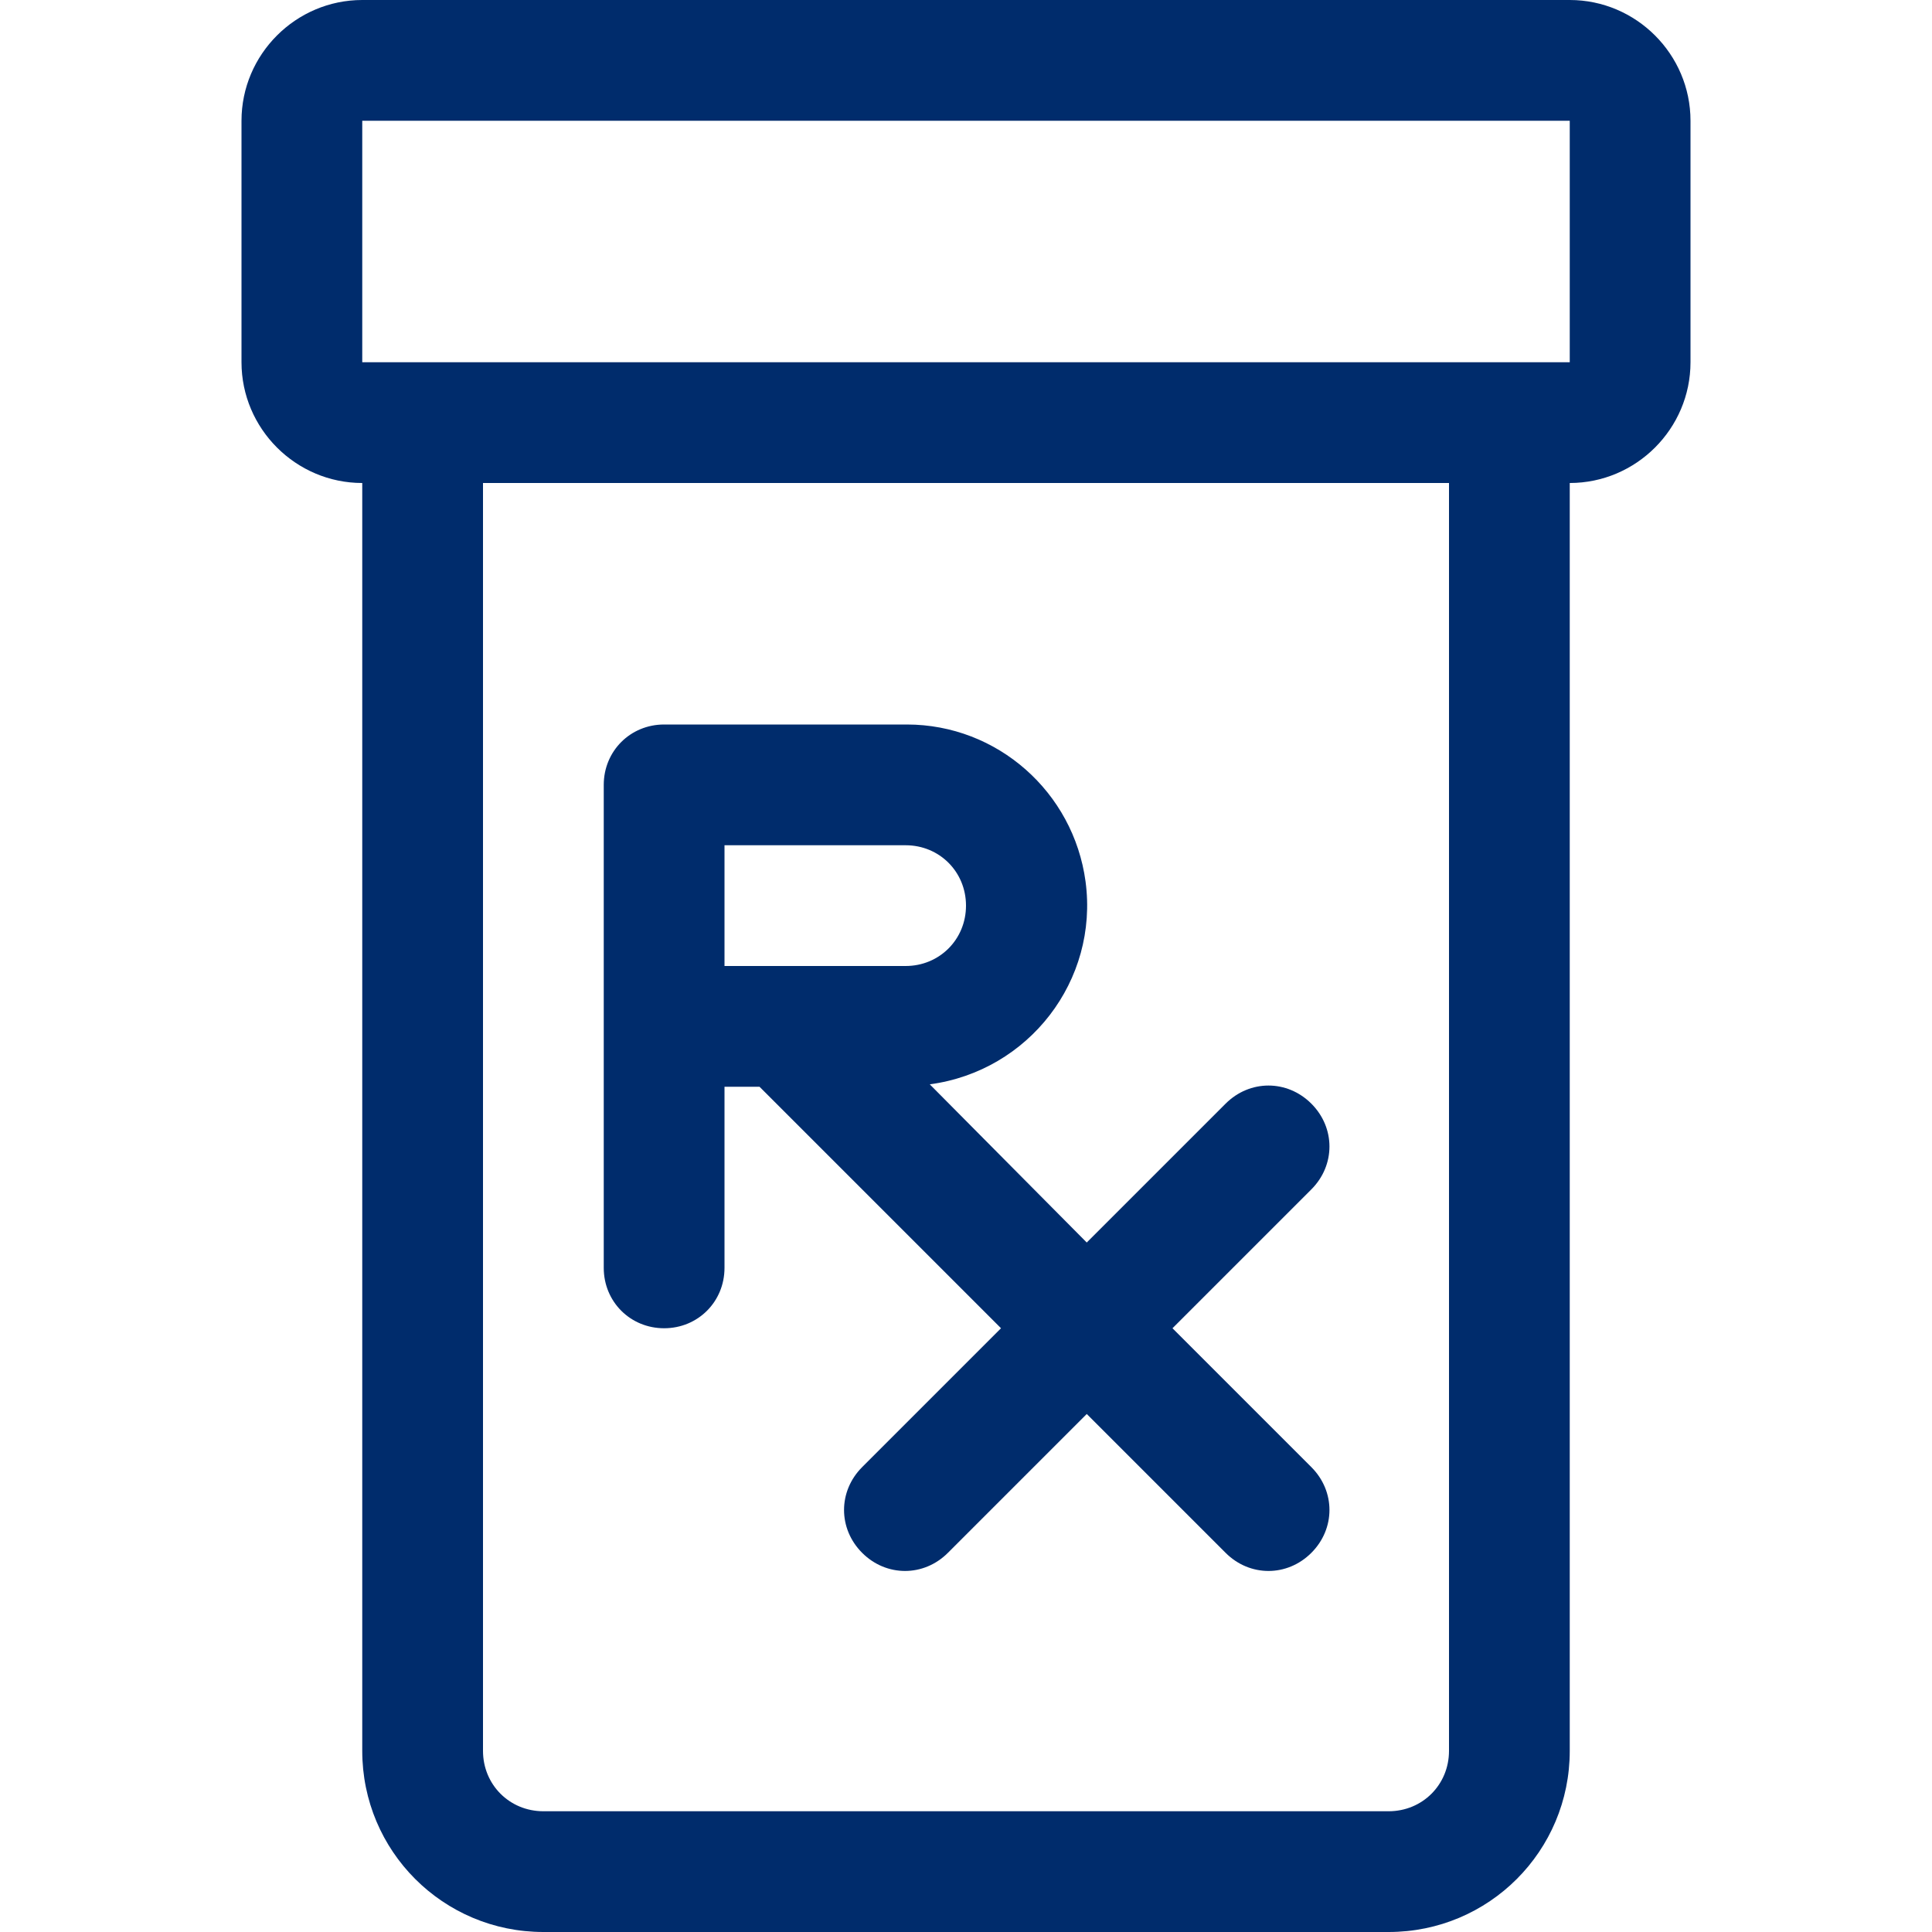
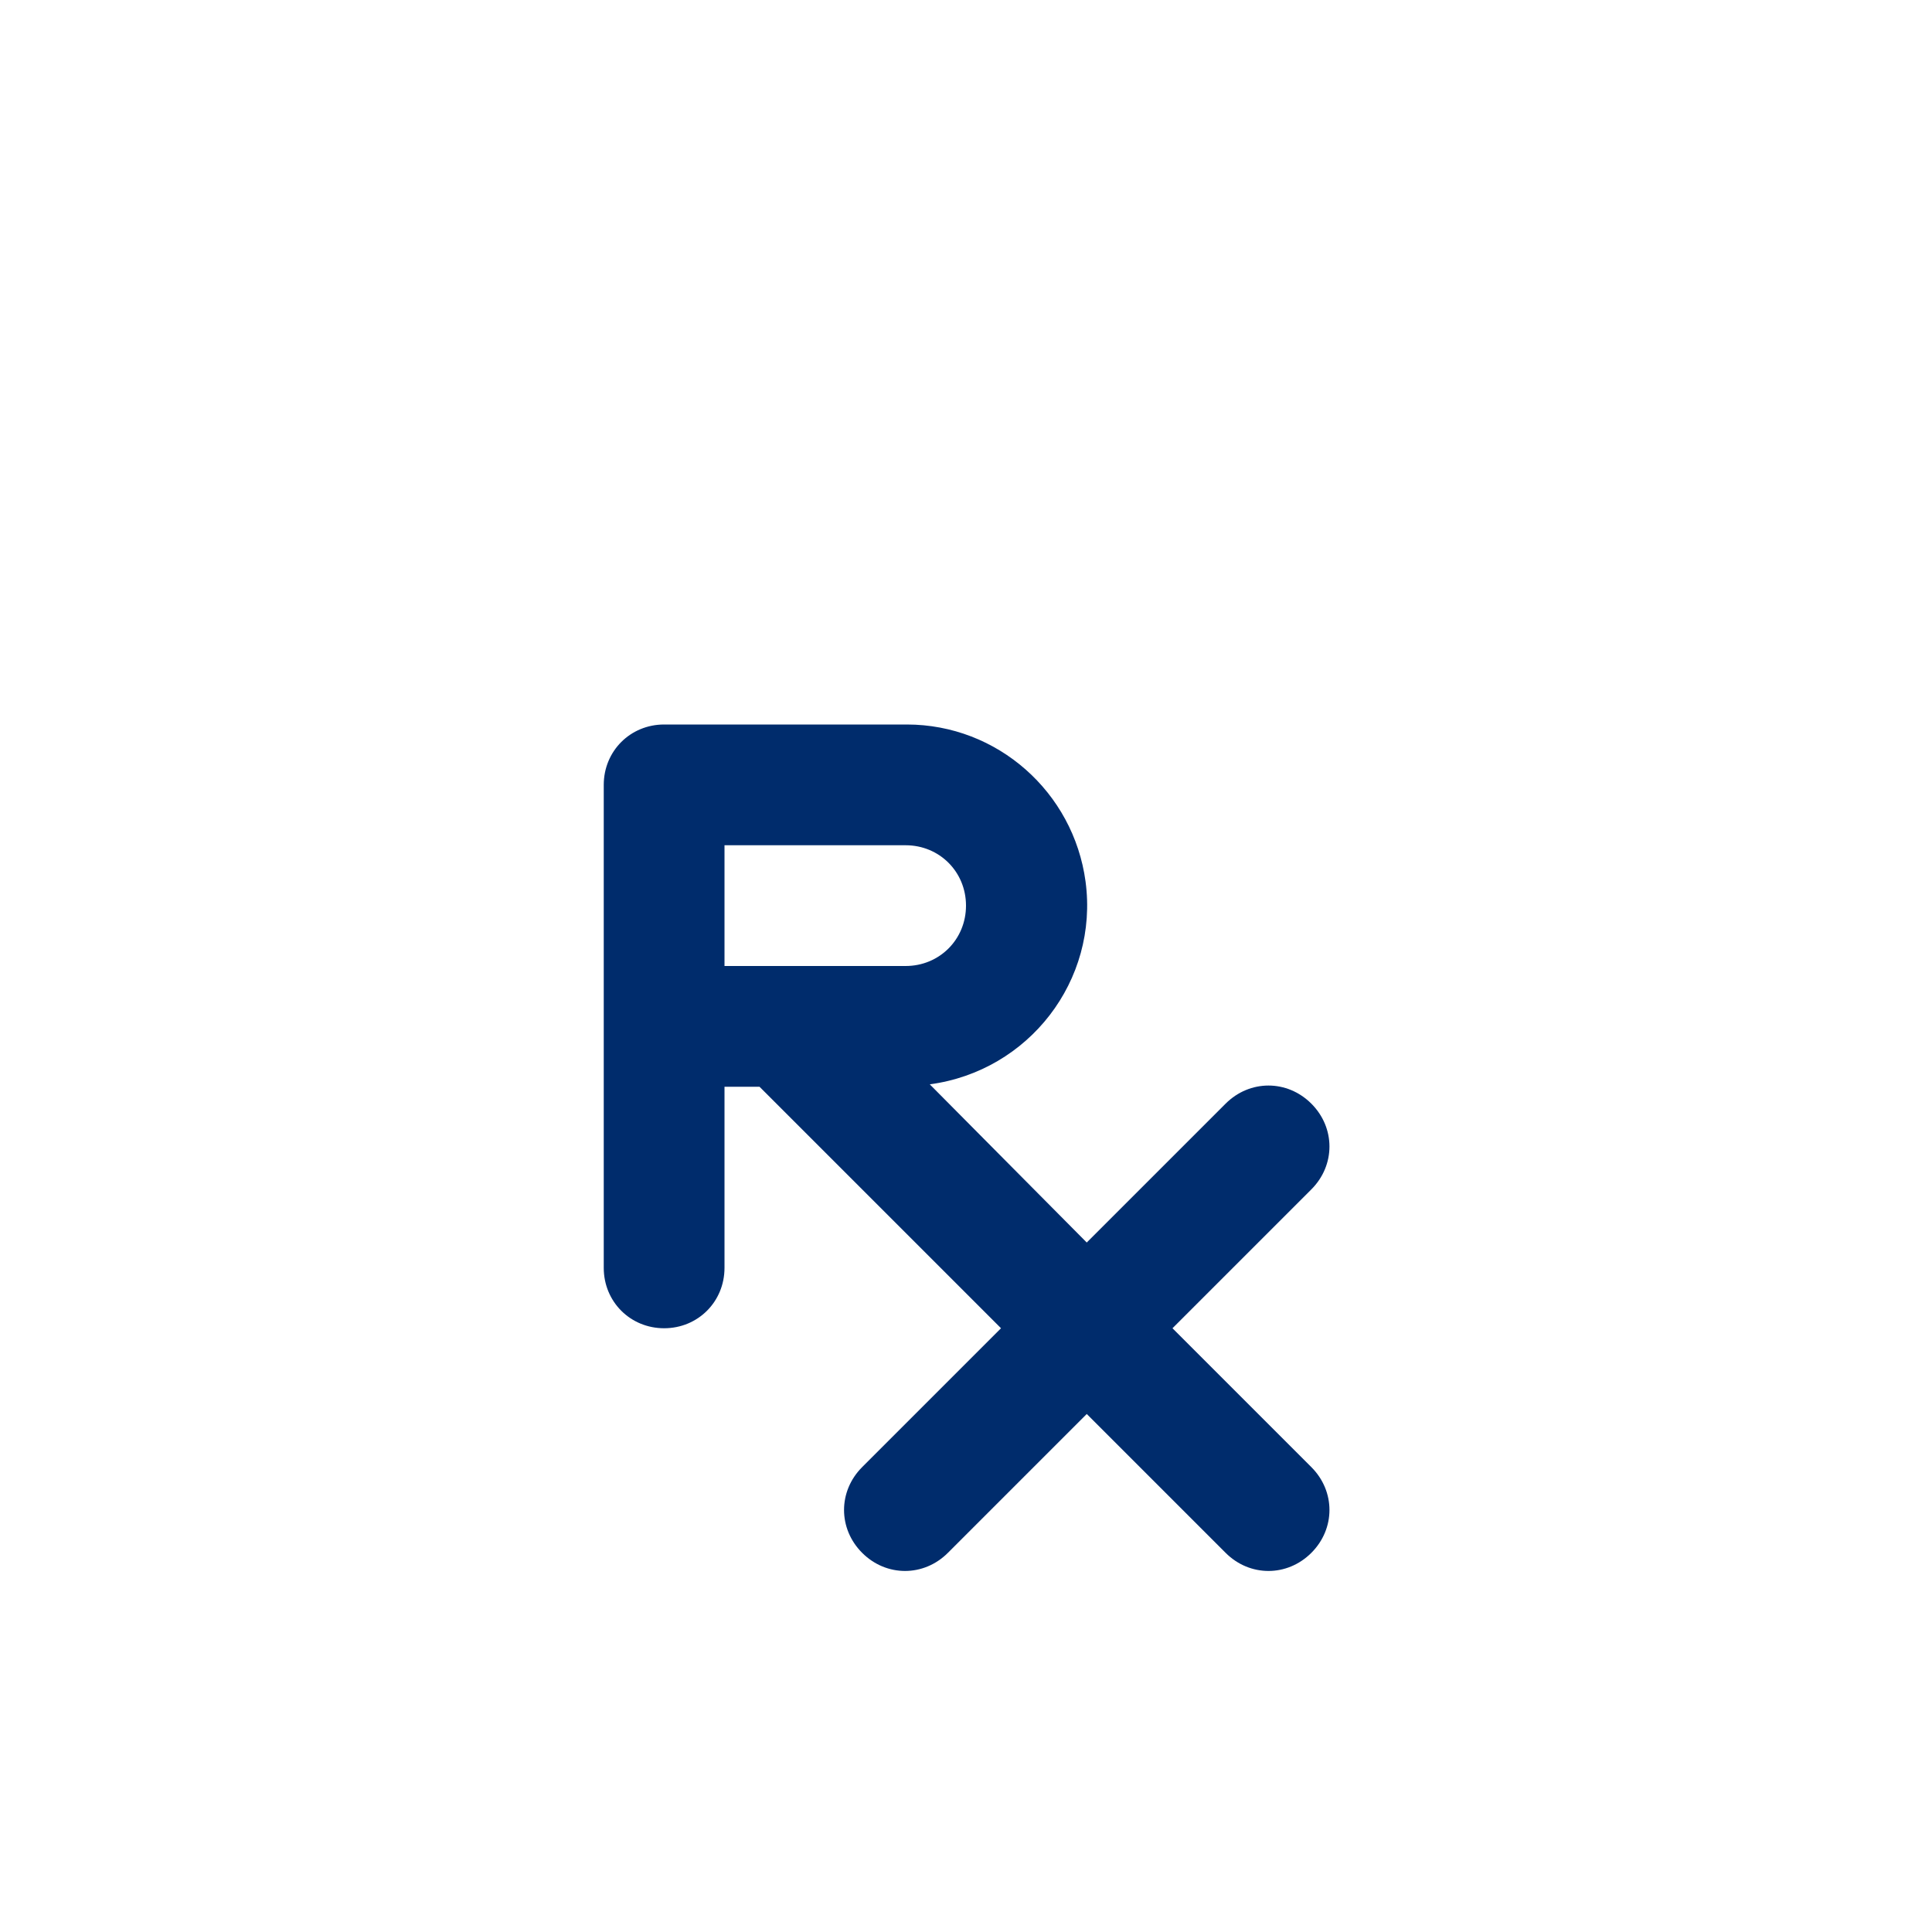
<svg xmlns="http://www.w3.org/2000/svg" id="Lag_1" viewBox="0 0 16 16">
  <defs>
    <style>.cls-1{fill:#002c6c;}</style>
  </defs>
  <path class="cls-1" d="M5.5,6c-.28,0-.5.22-.5.5v4c0,.28.22.5.5.5s.5-.22.5-.5v-1.5h.29l2,2-1.15,1.15c-.2.2-.2.51,0,.71s.51.2.71,0l1.15-1.15,1.15,1.15c.2.2.51.2.71,0s.2-.51,0-.71l-1.15-1.15,1.15-1.15c.2-.2.2-.51,0-.71s-.51-.2-.71,0l-1.15,1.15-1.3-1.31c.82-.11,1.4-.86,1.29-1.68-.1-.74-.73-1.3-1.48-1.3h-2ZM6,7h1.5c.28,0,.5.22.5.5s-.22.5-.5.5h-1.5v-1Z" />
-   <path class="cls-1" d="M2,1c0-.55.45-1,1-1h10c.55,0,1,.45,1,1v2c0,.55-.45,1-1,1v10.5c0,.83-.67,1.5-1.5,1.5h-7c-.83,0-1.5-.67-1.5-1.5h0V4c-.55,0-1-.45-1-1V1ZM4,4v10.5c0,.28.22.5.5.5h7c.28,0,.5-.22.5-.5V4H4ZM3,3h10V1H3v2Z" />
</svg>